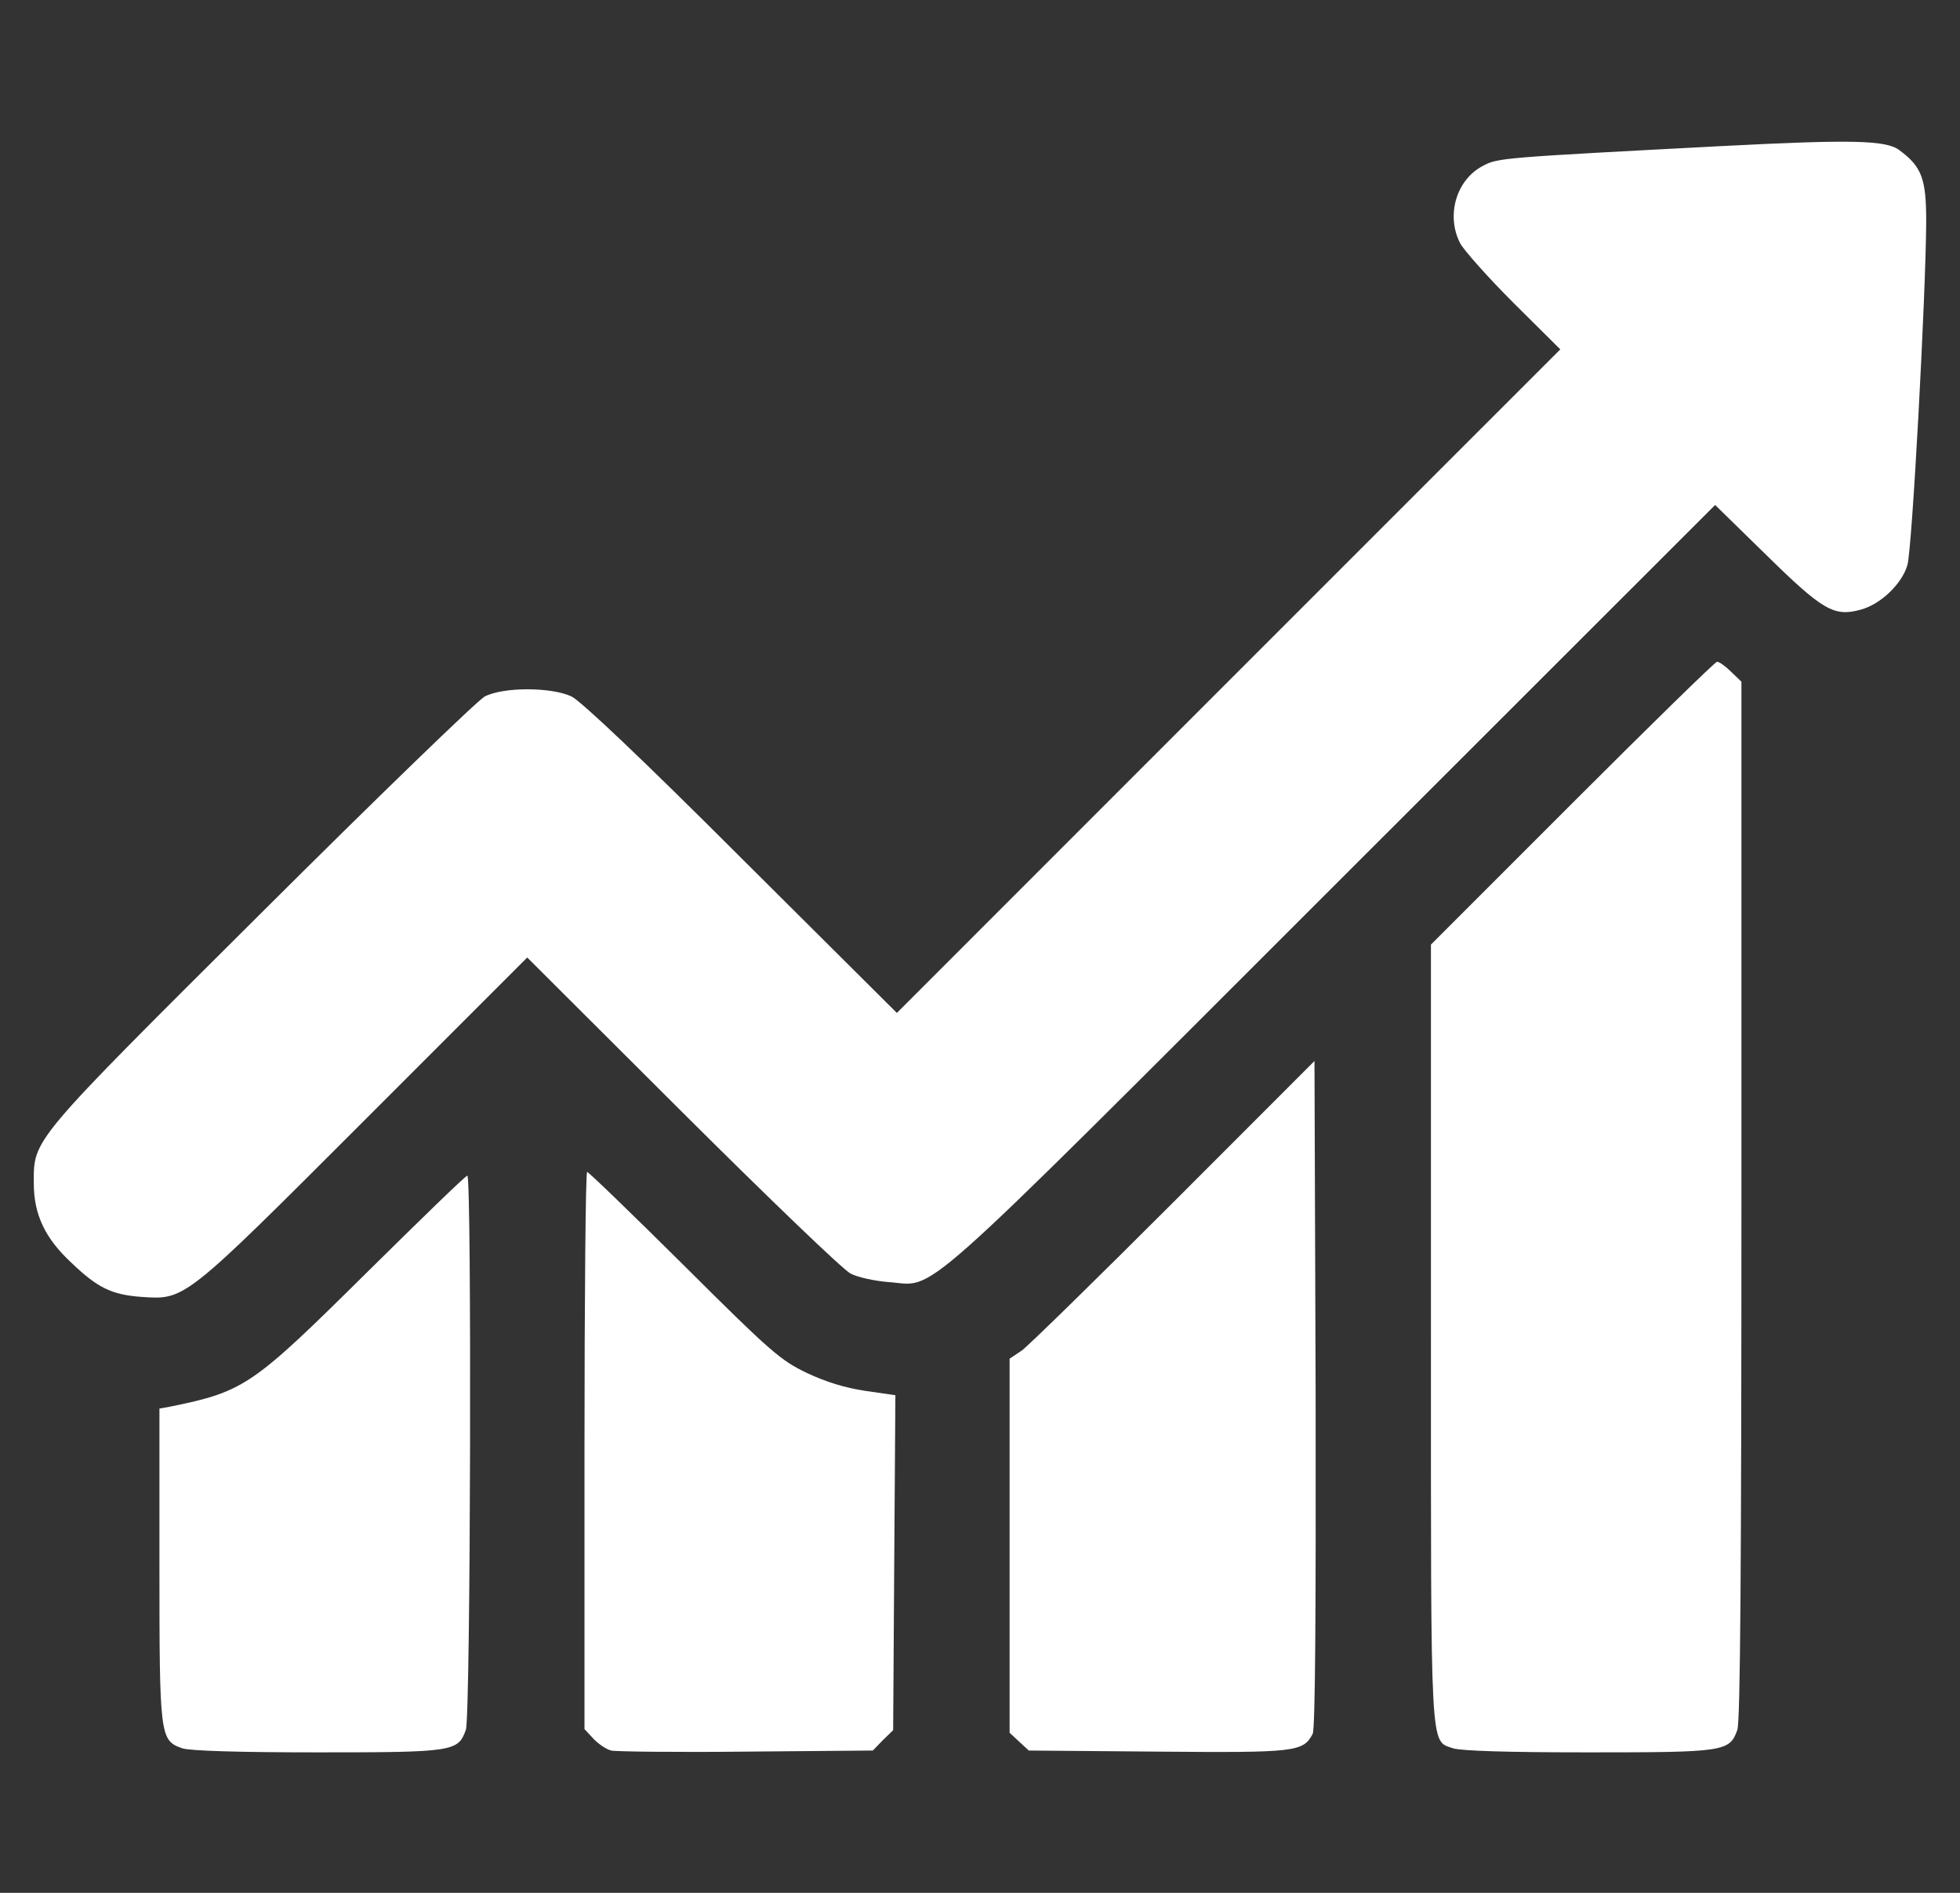
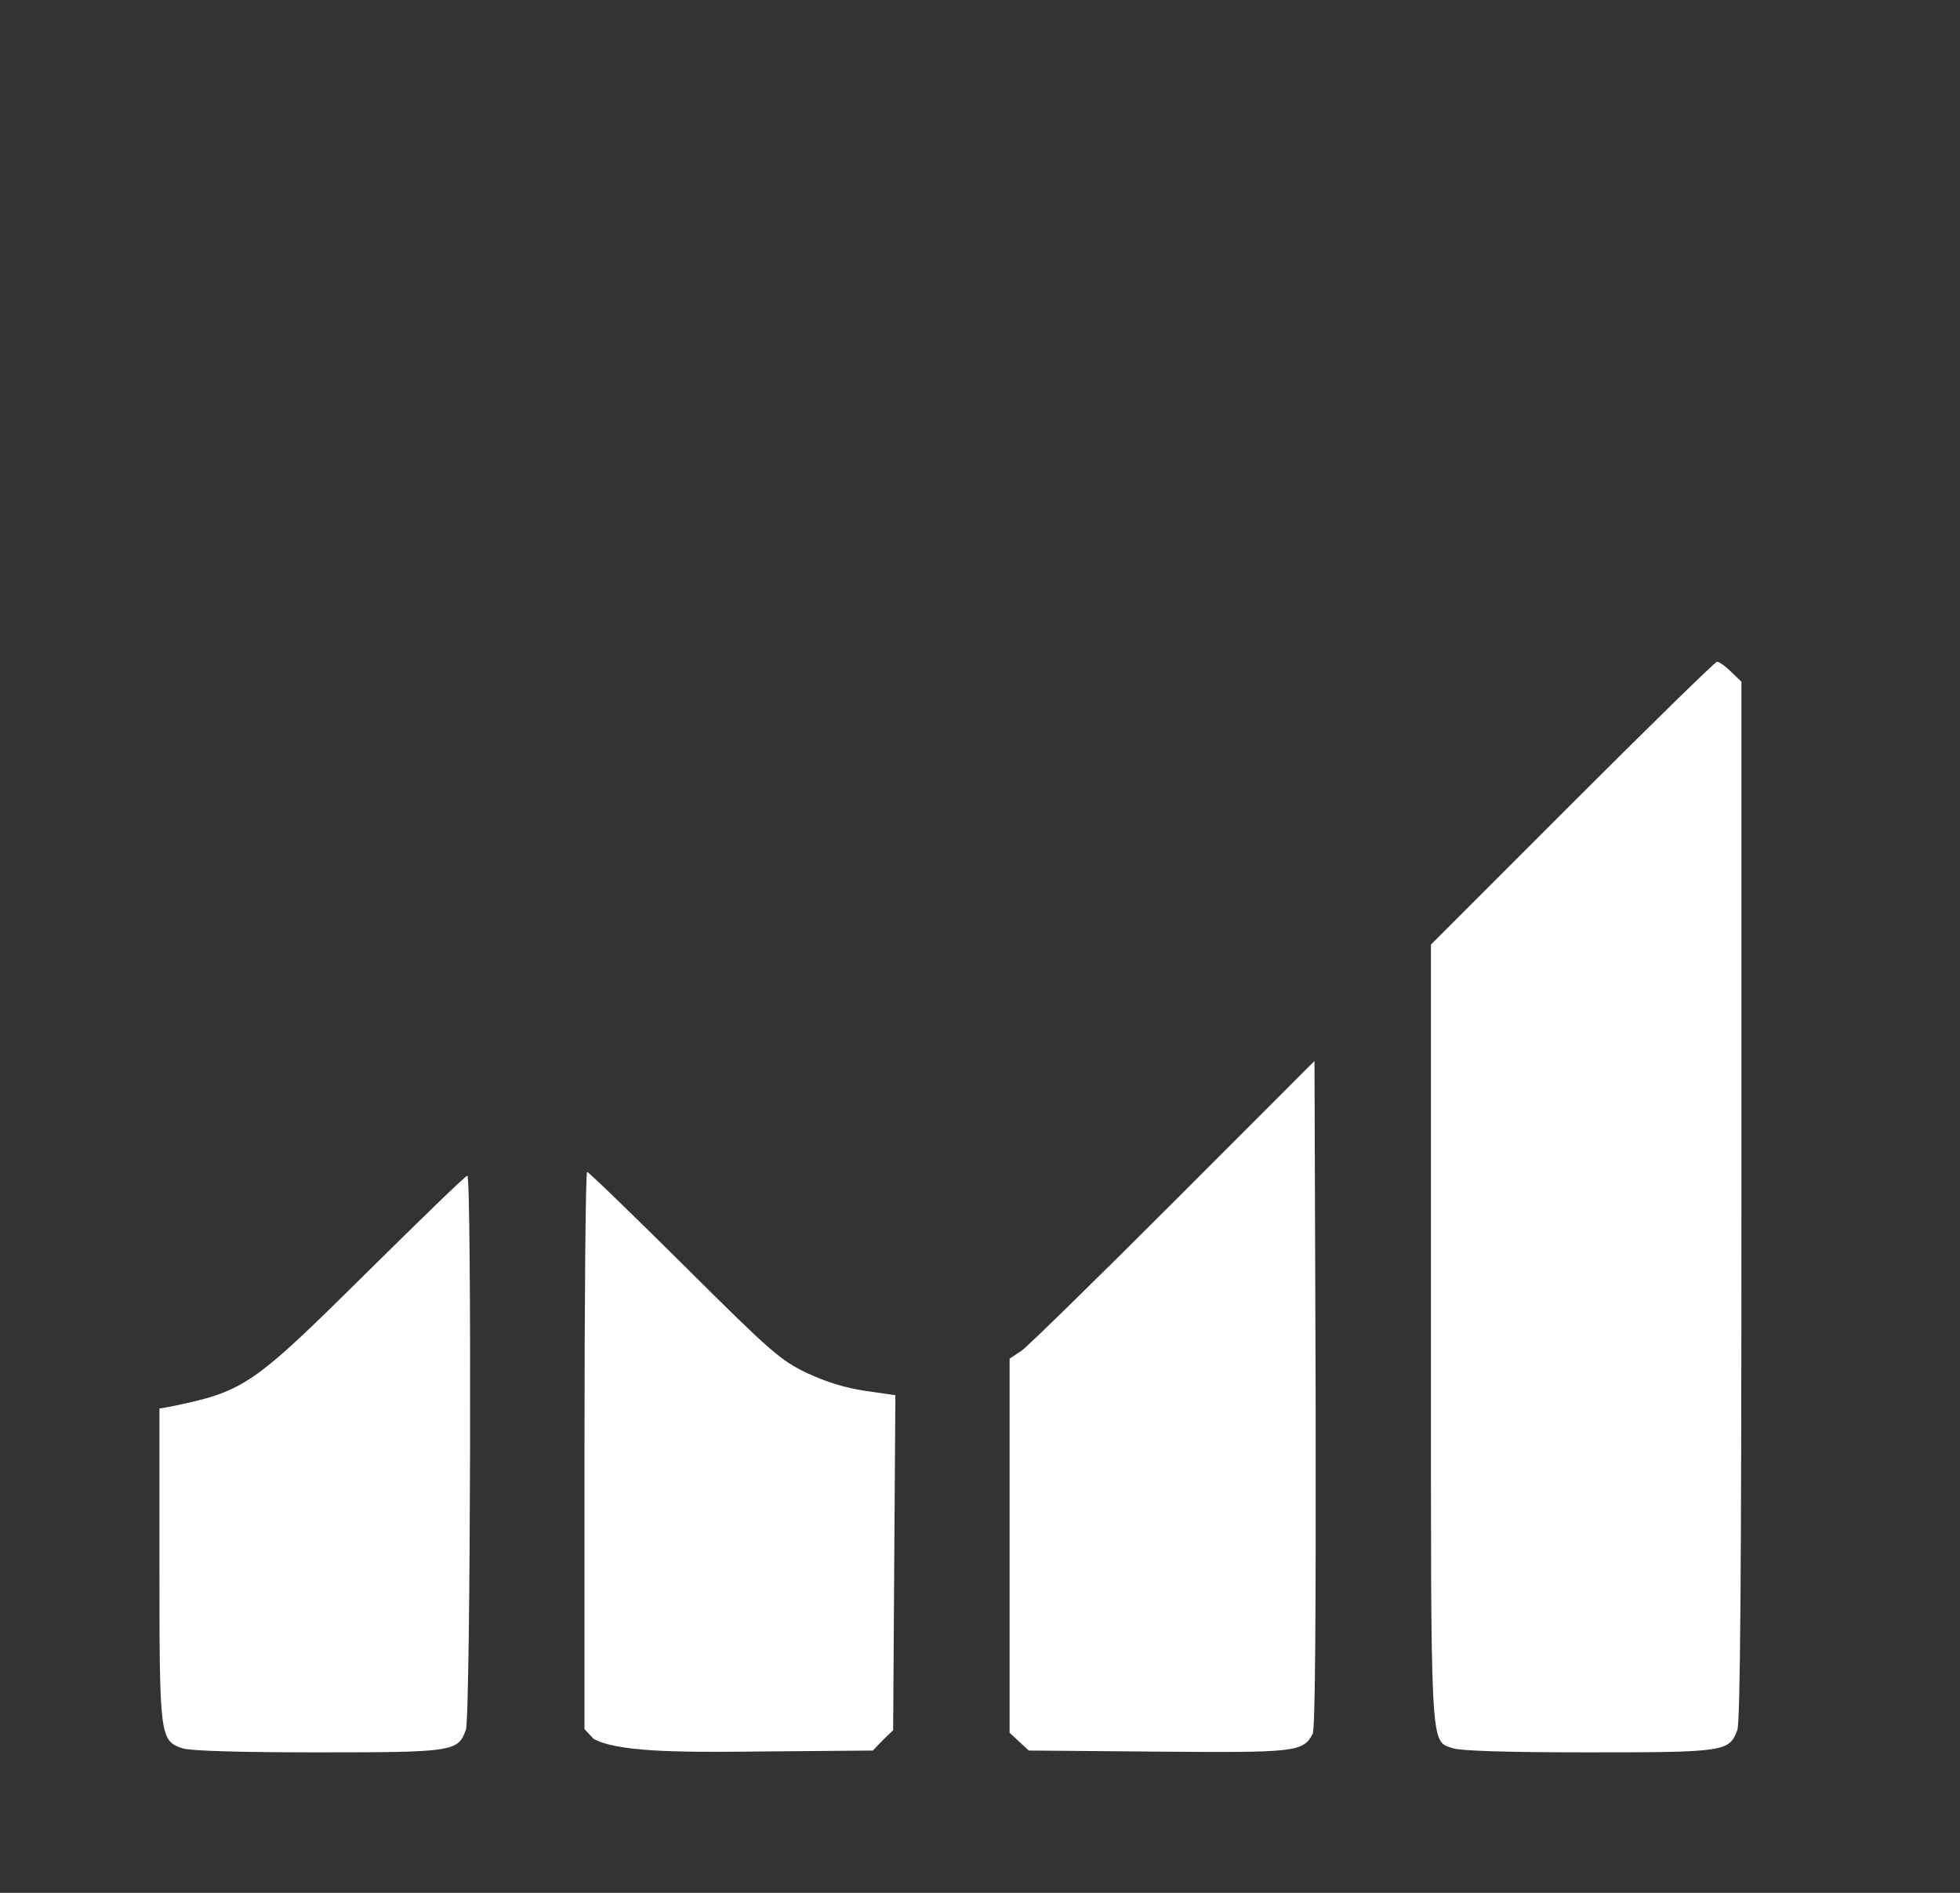
<svg xmlns="http://www.w3.org/2000/svg" width="29" height="28" viewBox="0 0 29 28" fill="none">
  <rect x="0" y="0" width="29" height="28" fill="#333333" stroke="none" />
  <g clip-path="url(#clip0_2072_6845)">
-     <path d="M25.492 2.16C22.249 2.33 22.162 2.335 21.948 2.45C21.549 2.652 21.391 3.183 21.604 3.598C21.664 3.708 22.02 4.107 22.397 4.484L23.086 5.168L18.18 10.073L13.27 14.984L10.973 12.698C9.502 11.227 8.599 10.374 8.457 10.303C8.156 10.161 7.445 10.161 7.172 10.303C7.068 10.358 5.581 11.796 3.869 13.502C0.44 16.915 0.5 16.844 0.5 17.5C0.5 17.965 0.664 18.315 1.058 18.681C1.446 19.053 1.654 19.151 2.086 19.184C2.742 19.228 2.704 19.261 5.395 16.57L7.801 14.164L10.098 16.455C11.361 17.713 12.482 18.791 12.586 18.84C12.69 18.894 12.941 18.949 13.144 18.965C13.871 19.015 13.401 19.436 19.706 13.136L25.377 7.47L26.138 8.214C26.974 9.034 27.138 9.127 27.532 9.018C27.822 8.941 28.139 8.64 28.221 8.362C28.292 8.132 28.495 4.348 28.5 3.276C28.5 2.641 28.434 2.466 28.101 2.22C27.904 2.073 27.401 2.062 25.492 2.16Z" fill="white" />
    <path d="M23.261 11.884L21.172 13.973V19.704C21.172 26.015 21.156 25.741 21.5 25.862C21.62 25.9 22.288 25.922 23.507 25.922C25.525 25.922 25.591 25.911 25.706 25.588C25.749 25.462 25.766 23.215 25.766 17.746V10.084L25.613 9.937C25.531 9.855 25.438 9.789 25.405 9.789C25.378 9.789 24.415 10.73 23.261 11.884Z" fill="white" />
    <path d="M17.371 17.774C16.228 18.917 15.211 19.912 15.118 19.978L14.938 20.098V22.865V25.632L15.08 25.764L15.222 25.895L17.131 25.911C19.17 25.928 19.28 25.917 19.422 25.649C19.46 25.578 19.471 23.937 19.466 20.623L19.449 15.695L17.371 17.774Z" fill="white" />
-     <path d="M8.648 21.46V25.578L8.78 25.72C8.851 25.796 8.971 25.878 9.042 25.895C9.108 25.911 10.01 25.922 11.038 25.911L12.914 25.895L13.062 25.742L13.215 25.594L13.231 23.117L13.248 20.639L12.799 20.574C12.504 20.53 12.22 20.442 11.941 20.311C11.552 20.125 11.41 20.005 10.125 18.725C9.354 17.96 8.709 17.336 8.687 17.336C8.665 17.336 8.648 19.19 8.648 21.46Z" fill="white" />
+     <path d="M8.648 21.46V25.578L8.78 25.72C9.108 25.911 10.01 25.922 11.038 25.911L12.914 25.895L13.062 25.742L13.215 25.594L13.231 23.117L13.248 20.639L12.799 20.574C12.504 20.53 12.22 20.442 11.941 20.311C11.552 20.125 11.41 20.005 10.125 18.725C9.354 17.96 8.709 17.336 8.687 17.336C8.665 17.336 8.648 19.19 8.648 21.46Z" fill="white" />
    <path d="M5.422 18.829C3.732 20.502 3.617 20.584 2.513 20.809L2.359 20.836V23.138C2.359 25.692 2.365 25.747 2.698 25.862C2.808 25.9 3.541 25.922 4.695 25.922C6.713 25.922 6.778 25.911 6.893 25.588C6.964 25.386 6.98 17.391 6.915 17.391C6.888 17.391 6.22 18.041 5.422 18.829Z" fill="white" />
  </g>
  <defs>
    <clipPath id="clip0_2072_6845">
      <rect width="28" height="28" fill="white" transform="translate(0.5)" />
    </clipPath>
  </defs>
</svg>